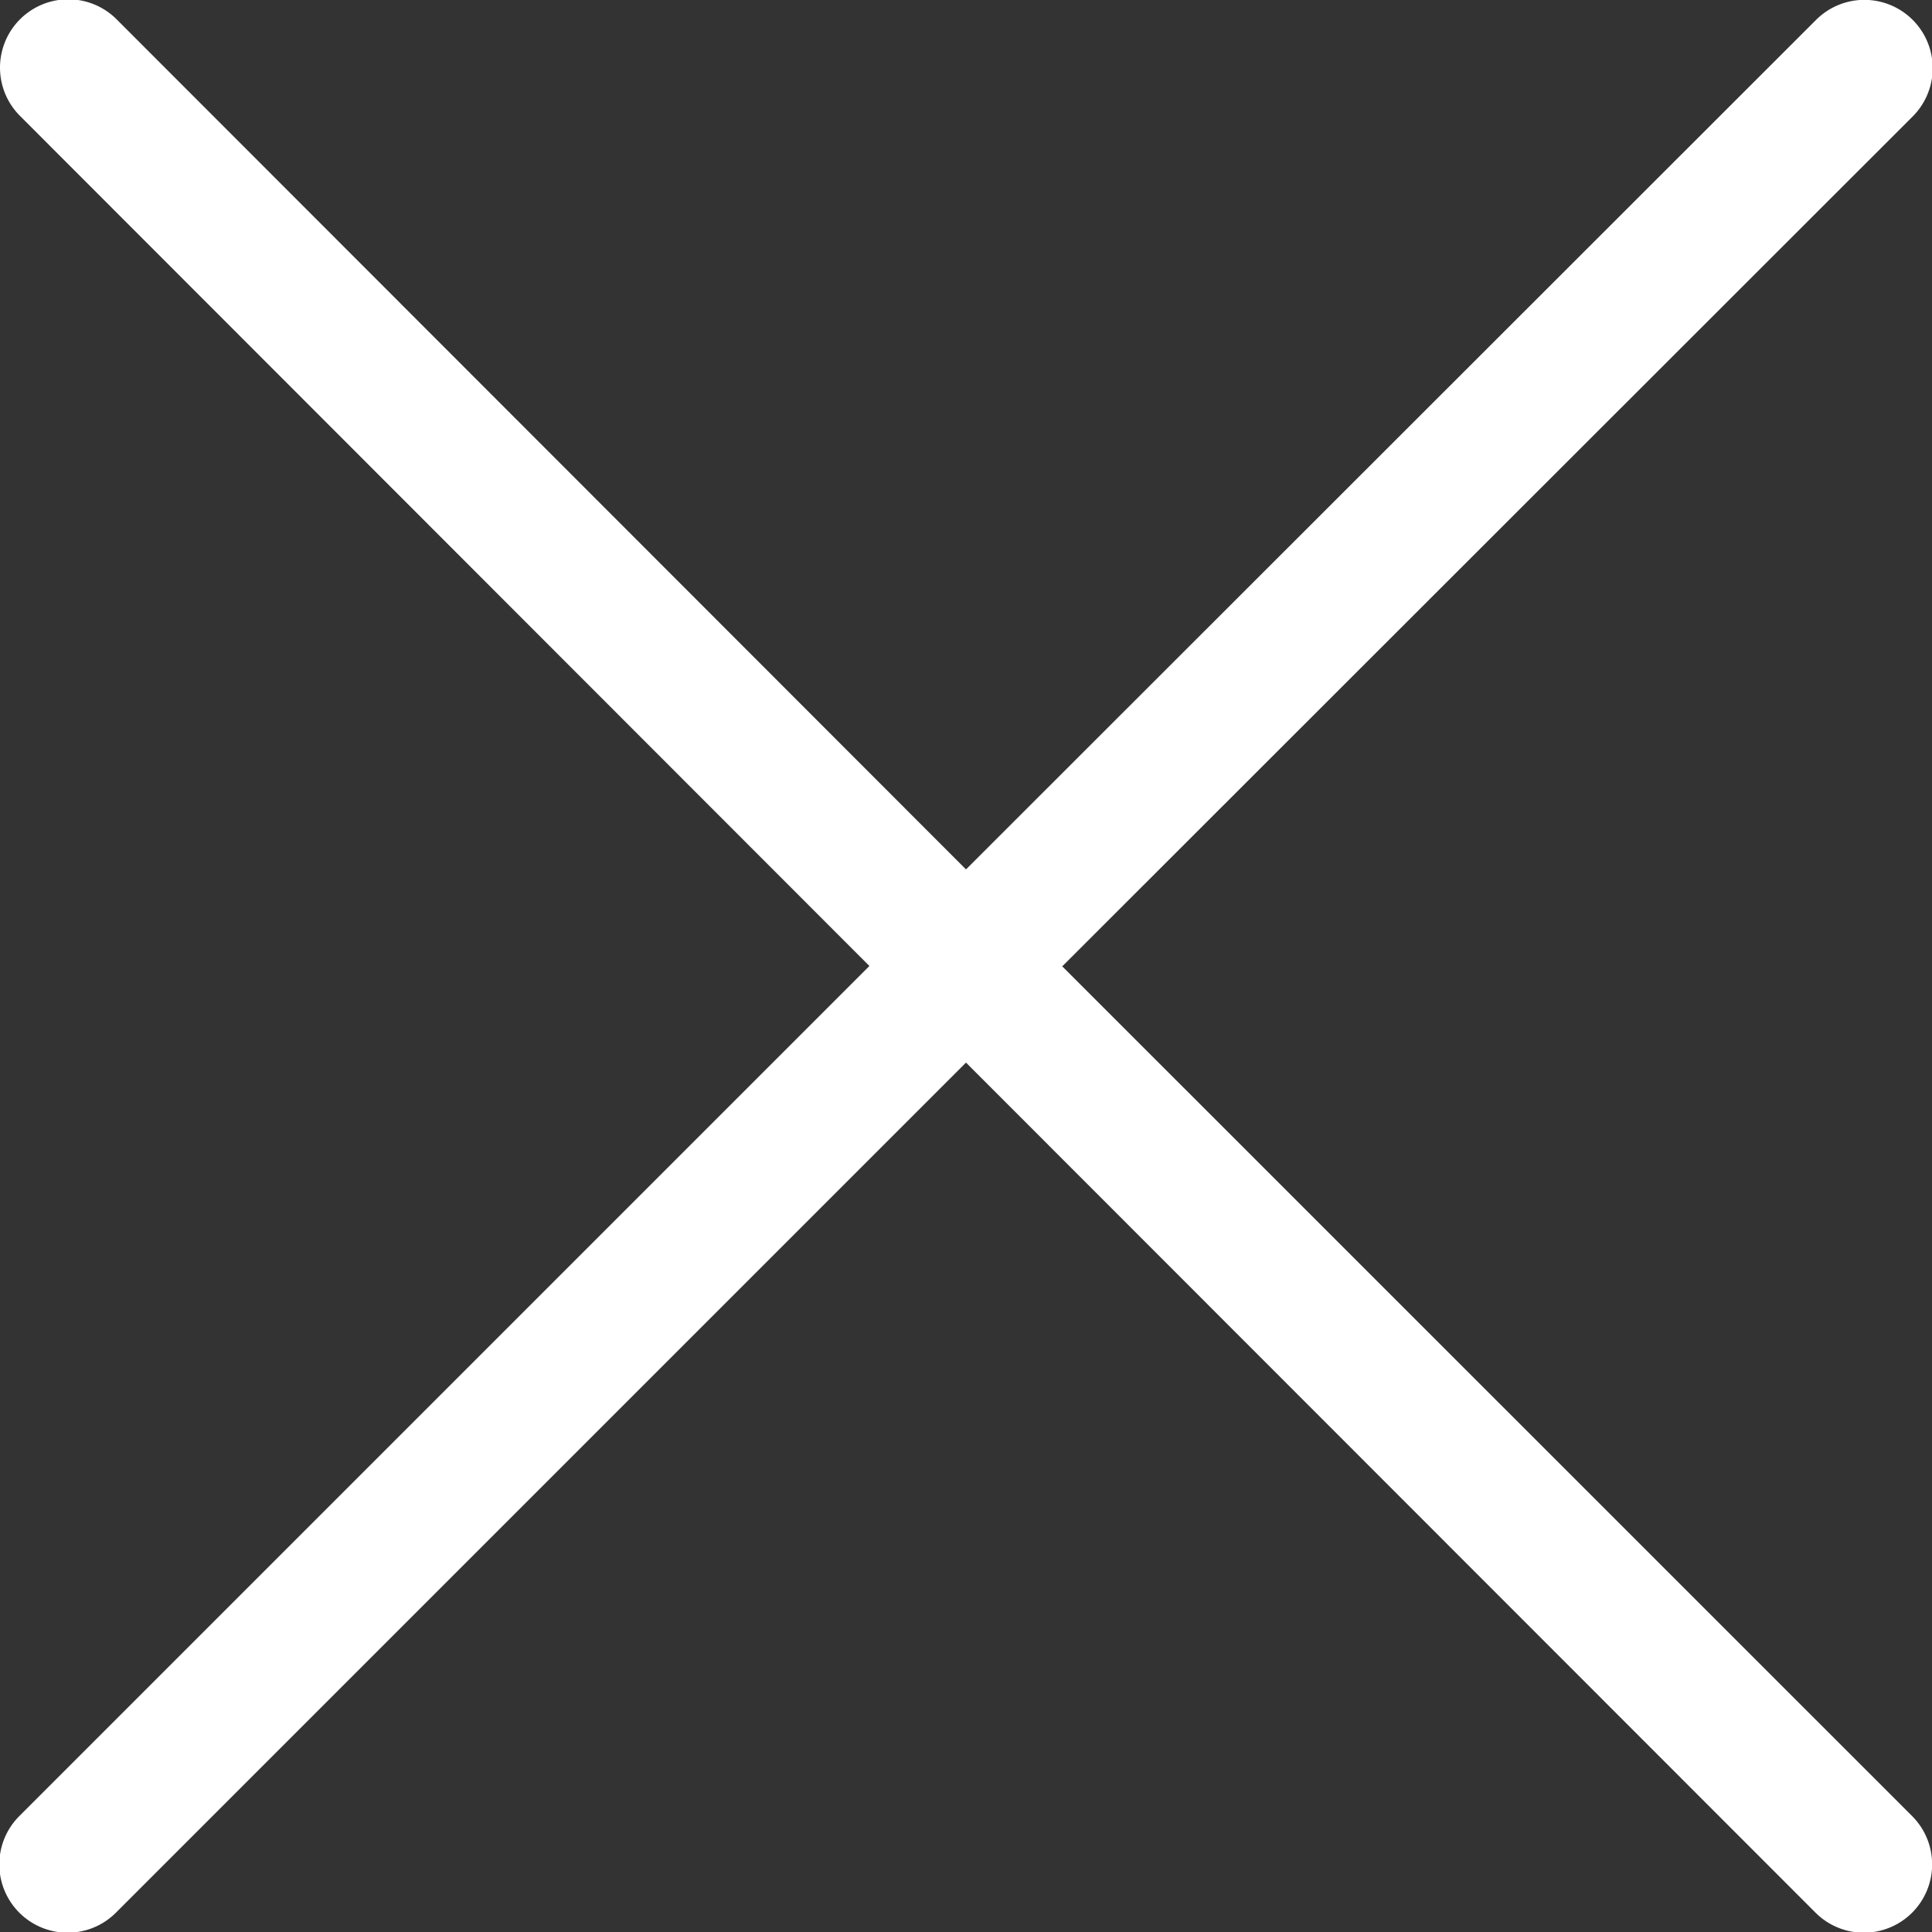
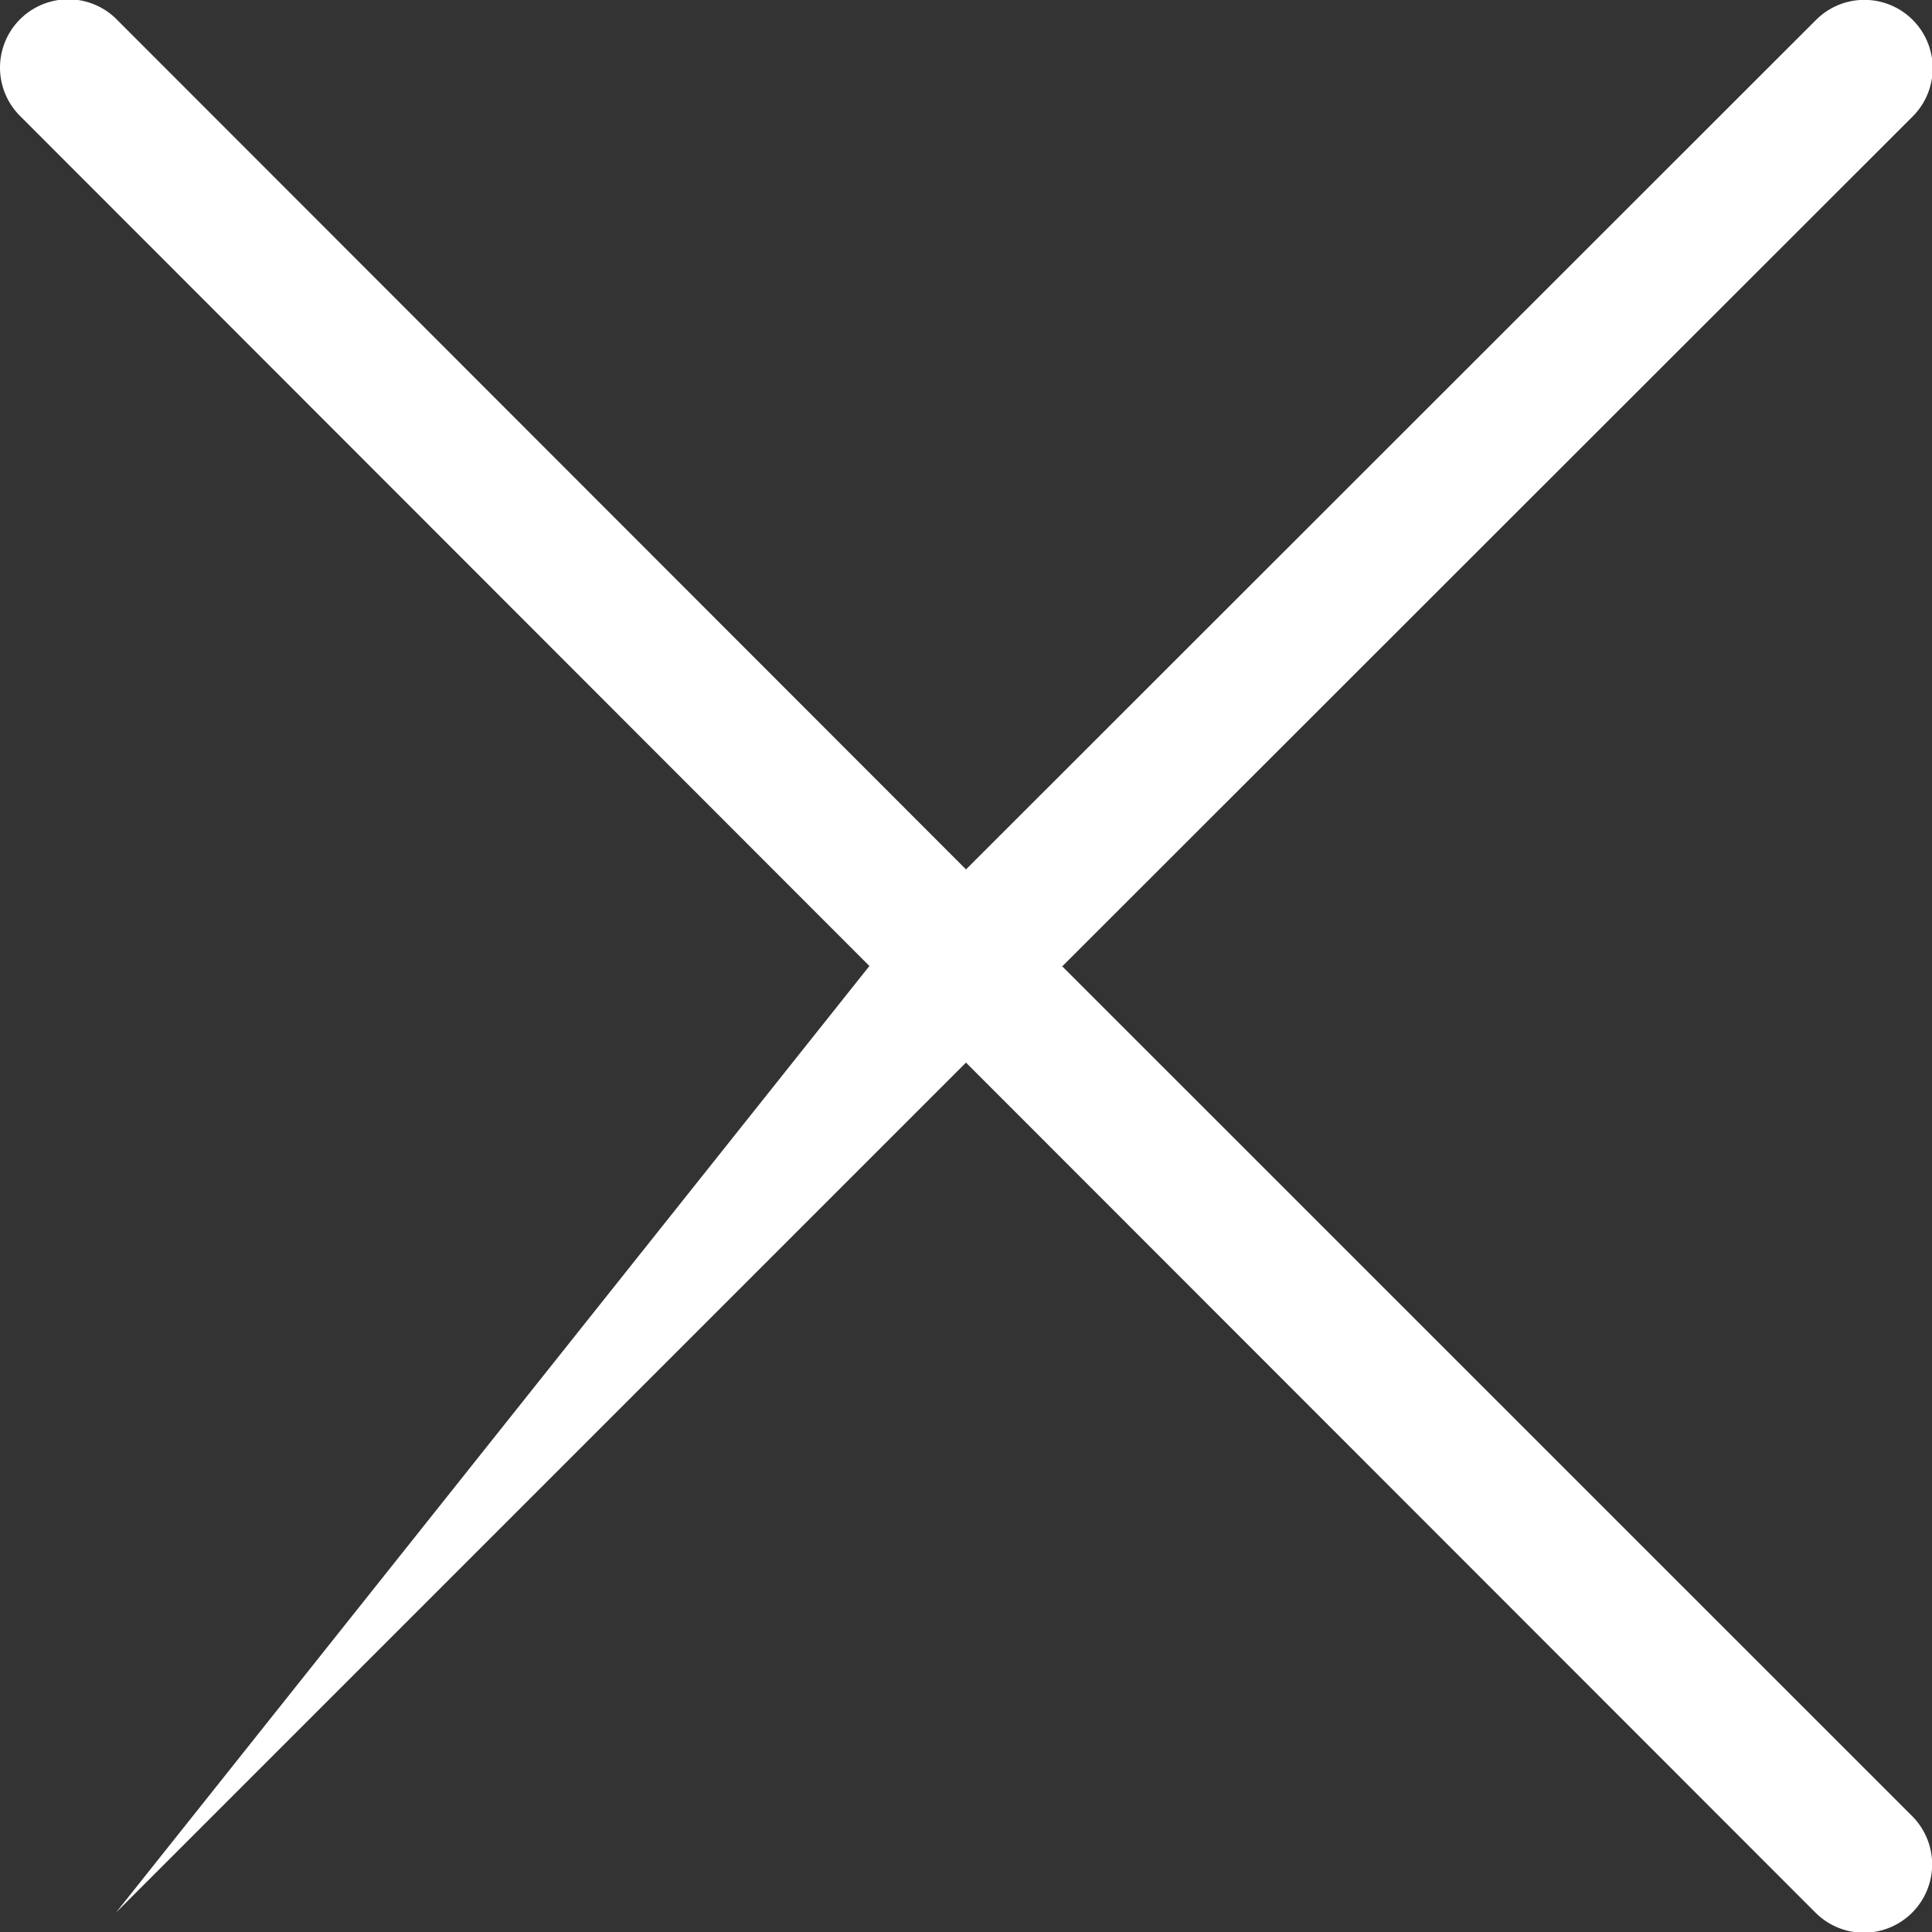
<svg xmlns="http://www.w3.org/2000/svg" width="14" height="14" viewBox="0 0 14 14">
  <rect x="0" y="0" width="14" height="14" fill="#333333" stroke="none" />
-   <path id="close_14" data-name="close 14" d="M8.195,7l6.161,6.16a.492.492,0,1,1-.7.7L7.5,7.7l-6.16,6.16a.492.492,0,1,1-.7-.7L6.8,7,.645.84a.492.492,0,0,1,.7-.7L7.5,6.3,13.66.144a.492.492,0,0,1,.7.7L8.2,7Z" transform="translate(-0.5 0)" fill="#fff" />
+   <path id="close_14" data-name="close 14" d="M8.195,7l6.161,6.16a.492.492,0,1,1-.7.7L7.5,7.7l-6.16,6.16L6.8,7,.645.84a.492.492,0,0,1,.7-.7L7.5,6.3,13.66.144a.492.492,0,0,1,.7.7L8.2,7Z" transform="translate(-0.5 0)" fill="#fff" />
</svg>